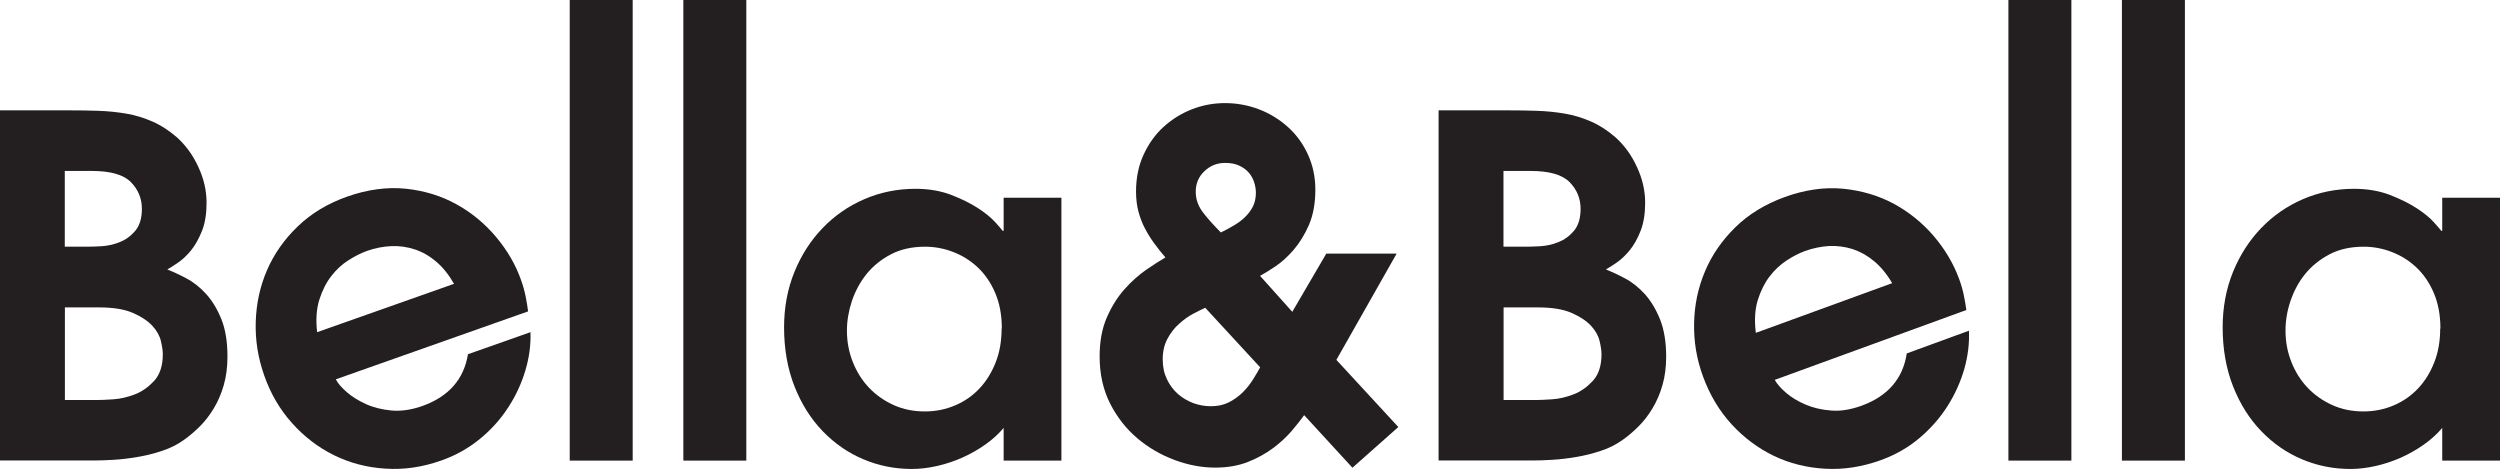
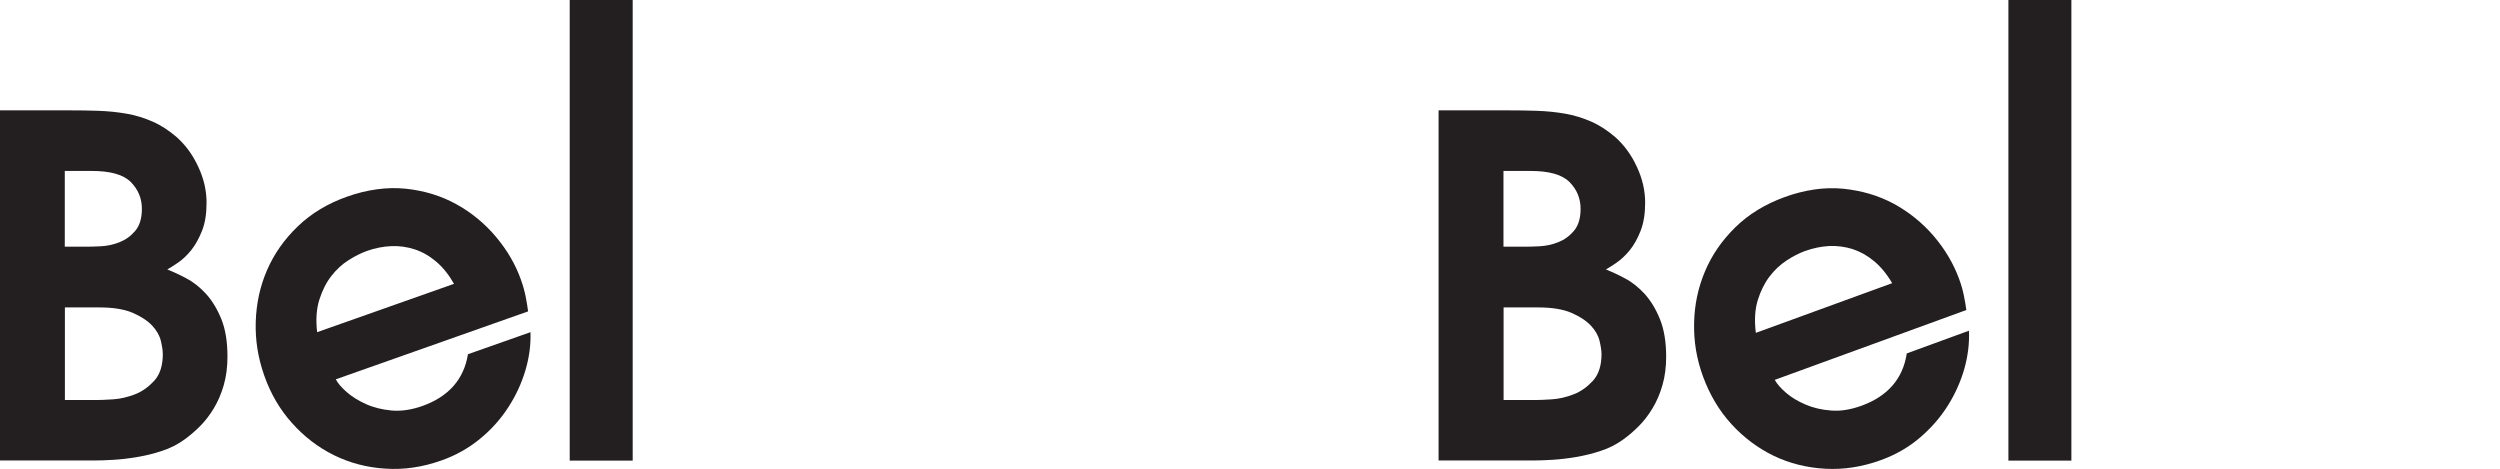
<svg xmlns="http://www.w3.org/2000/svg" id="Layer_2" viewBox="0 0 221.12 41.49">
  <defs>
    <style>
      .cls-1 {
        fill: #231f20;
        stroke-width: 0px;
      }
    </style>
  </defs>
  <g id="Layer_1-2" data-name="Layer_1">
    <g>
      <path class="cls-1" d="M0,9.76h6.11c.86,0,1.72.01,2.57.04.85.03,1.68.11,2.49.25.81.14,1.59.38,2.34.71.75.33,1.46.8,2.13,1.38.78.7,1.42,1.57,1.9,2.62.49,1.05.73,2.1.73,3.16,0,.98-.13,1.81-.4,2.49-.27.68-.59,1.26-.96,1.72s-.76.82-1.15,1.09c-.39.27-.71.47-.96.61.5.2,1.07.46,1.7.8.63.33,1.21.8,1.74,1.38.53.59.98,1.33,1.34,2.22.36.89.54,2,.54,3.31,0,.92-.11,1.77-.33,2.53-.22.77-.52,1.45-.88,2.05-.36.6-.77,1.13-1.23,1.59s-.93.86-1.4,1.19c-.59.42-1.23.75-1.95.98-.71.24-1.44.42-2.18.54-.74.13-1.44.21-2.11.25-.67.04-1.26.06-1.76.06H0V9.76ZM5.73,21.82h1.88c.33,0,.78-.01,1.34-.04.56-.03,1.1-.15,1.63-.36.53-.21.99-.54,1.38-1,.39-.46.59-1.11.59-1.95,0-.92-.33-1.71-.98-2.37-.66-.66-1.81-.98-3.45-.98h-2.39v6.7ZM5.73,35.38h2.89c.28,0,.74-.02,1.38-.06.64-.04,1.28-.19,1.93-.44s1.21-.66,1.72-1.21c.5-.56.75-1.34.75-2.34,0-.31-.06-.7-.17-1.17-.11-.47-.37-.93-.77-1.36-.41-.43-.98-.81-1.72-1.13-.74-.32-1.74-.48-2.99-.48h-3.01v8.2Z" />
      <path class="cls-1" d="M29.7,33.55c.18.35.51.73.98,1.14.47.41,1.04.76,1.71,1.06.67.3,1.42.48,2.26.56.84.07,1.73-.06,2.68-.39,2.34-.83,3.7-2.36,4.06-4.59l5.53-1.95c.04,1.11-.11,2.24-.45,3.38-.34,1.14-.84,2.23-1.51,3.26-.67,1.04-1.5,1.97-2.5,2.79s-2.14,1.47-3.43,1.92c-1.66.59-3.3.83-4.94.72-1.63-.1-3.15-.5-4.55-1.19-1.4-.69-2.64-1.64-3.71-2.84-1.08-1.2-1.9-2.61-2.46-4.21s-.8-3.14-.75-4.75c.05-1.62.38-3.14,1-4.57.62-1.43,1.52-2.72,2.72-3.87,1.19-1.15,2.66-2.03,4.39-2.64s3.51-.86,5.15-.69c1.64.17,3.14.63,4.48,1.37,1.34.74,2.51,1.7,3.51,2.89,1,1.19,1.74,2.46,2.22,3.83.19.53.32,1.02.41,1.48.09.46.16.88.21,1.28l-17.01,6.01ZM40.16,25.11c-.46-.81-.99-1.47-1.58-1.97-.59-.5-1.22-.86-1.89-1.08-.67-.22-1.36-.32-2.08-.29-.71.03-1.43.17-2.14.42-.53.19-1.07.46-1.64.82-.57.36-1.08.83-1.52,1.4-.45.57-.8,1.27-1.06,2.08-.26.82-.33,1.78-.2,2.89l12.12-4.28Z" />
      <path class="cls-1" d="M50.39,0h5.57v40.74h-5.57V0Z" />
-       <path class="cls-1" d="M60.44,0h5.57v40.74h-5.57V0Z" />
-       <path class="cls-1" d="M93.88,40.74h-5.11v-2.89c-.45.53-.98,1.02-1.61,1.46-.63.45-1.3.83-2.01,1.15-.71.32-1.46.57-2.24.75-.78.18-1.54.27-2.26.27-1.51,0-2.94-.29-4.29-.86-1.35-.57-2.55-1.4-3.6-2.49-1.05-1.09-1.88-2.41-2.49-3.96-.61-1.55-.92-3.29-.92-5.21,0-1.79.31-3.42.92-4.92.61-1.49,1.44-2.78,2.49-3.87,1.05-1.09,2.27-1.94,3.68-2.55,1.41-.61,2.92-.92,4.54-.92,1.17,0,2.22.18,3.16.54.93.36,1.73.76,2.39,1.19.66.43,1.16.85,1.53,1.26.36.4.57.65.63.73h.08v-2.93h5.11v23.23ZM88.61,29.06c0-1.2-.2-2.25-.59-3.16-.39-.91-.91-1.66-1.55-2.26-.64-.6-1.37-1.05-2.18-1.36-.81-.31-1.63-.46-2.47-.46-1.14,0-2.15.22-3.01.67-.87.45-1.58,1.03-2.16,1.74-.57.71-1,1.51-1.3,2.39-.29.88-.44,1.75-.44,2.62,0,.98.17,1.9.52,2.78.35.88.83,1.64,1.44,2.28.61.64,1.34,1.15,2.18,1.53.84.38,1.76.56,2.76.56.95,0,1.84-.18,2.68-.54.84-.36,1.56-.86,2.16-1.51.6-.64,1.07-1.41,1.42-2.3.35-.89.52-1.88.52-2.97Z" />
-       <path class="cls-1" d="M123.52,22.45l-5.32,9.38,5.48,5.94-4.06,3.6-4.27-4.65c-.28.39-.64.85-1.09,1.38-.45.53-1,1.04-1.65,1.53-.66.49-1.4.9-2.24,1.23-.84.33-1.8.5-2.89.5-1.17,0-2.36-.22-3.58-.67-1.21-.45-2.32-1.09-3.31-1.93-.99-.84-1.79-1.86-2.41-3.08-.61-1.21-.92-2.6-.92-4.16,0-1.34.22-2.5.65-3.47.43-.98.96-1.81,1.57-2.49.61-.68,1.25-1.25,1.9-1.7.66-.45,1.22-.81,1.7-1.09-.36-.42-.7-.84-1-1.26-.31-.42-.58-.86-.82-1.32-.24-.46-.43-.96-.57-1.49-.14-.53-.21-1.12-.21-1.76,0-1.2.22-2.29.67-3.26.45-.98,1.04-1.8,1.78-2.47.74-.67,1.58-1.19,2.51-1.55.93-.36,1.9-.54,2.91-.54,1.06,0,2.07.19,3.03.56s1.81.9,2.55,1.57,1.33,1.48,1.76,2.43c.43.95.65,1.98.65,3.1,0,1.2-.19,2.23-.56,3.1-.38.87-.83,1.6-1.36,2.22-.53.61-1.07,1.1-1.61,1.46-.54.36-1,.64-1.36.84l2.85,3.18,3.01-5.15h6.19ZM106.61,27.22c-.31.14-.67.32-1.09.54-.42.22-.83.52-1.23.88-.41.36-.75.8-1.03,1.32-.28.52-.42,1.12-.42,1.82s.13,1.26.38,1.78c.25.52.58.95.98,1.3.4.35.86.61,1.36.8.5.18,1.02.27,1.55.27.61,0,1.15-.12,1.61-.36.46-.24.86-.53,1.21-.88.35-.35.65-.73.9-1.13.25-.4.46-.76.63-1.07l-4.86-5.27ZM107.99,20.56c.39-.19.77-.4,1.13-.61.36-.21.69-.45.98-.73.29-.28.53-.59.71-.94.18-.35.27-.76.27-1.23,0-.31-.05-.61-.15-.92-.1-.31-.25-.59-.46-.84s-.49-.46-.84-.63-.77-.25-1.28-.25c-.7,0-1.3.24-1.82.73-.52.49-.77,1.1-.77,1.82,0,.67.22,1.28.65,1.84.43.56.96,1.14,1.57,1.76Z" />
      <path class="cls-1" d="M127.24,9.76h6.11c.86,0,1.72.01,2.57.04.85.03,1.68.11,2.49.25.81.14,1.59.38,2.34.71.75.33,1.46.8,2.13,1.38.78.7,1.42,1.57,1.9,2.62.49,1.05.73,2.1.73,3.16,0,.98-.13,1.81-.4,2.49-.26.68-.59,1.26-.96,1.72-.38.46-.76.82-1.15,1.09-.39.27-.71.47-.96.61.5.2,1.07.46,1.7.8.63.33,1.21.8,1.74,1.38.53.59.98,1.33,1.34,2.22.36.89.55,2,.55,3.31,0,.92-.11,1.77-.33,2.53-.22.77-.52,1.45-.88,2.05-.36.6-.77,1.13-1.23,1.59-.46.46-.93.86-1.4,1.19-.59.42-1.23.75-1.95.98-.71.24-1.44.42-2.18.54-.74.13-1.44.21-2.11.25-.67.04-1.26.06-1.76.06h-8.29V9.76ZM132.98,21.82h1.88c.33,0,.78-.01,1.34-.04.56-.03,1.1-.15,1.63-.36.53-.21.99-.54,1.38-1s.59-1.11.59-1.95c0-.92-.33-1.71-.98-2.37-.66-.66-1.81-.98-3.45-.98h-2.39v6.7ZM132.98,35.38h2.89c.28,0,.74-.02,1.38-.06.64-.04,1.28-.19,1.93-.44s1.21-.66,1.72-1.21c.5-.56.75-1.34.75-2.34,0-.31-.06-.7-.17-1.17-.11-.47-.37-.93-.77-1.36-.41-.43-.98-.81-1.72-1.13-.74-.32-1.74-.48-2.99-.48h-3.01v8.2Z" />
      <path class="cls-1" d="M156.98,33.61c.19.35.52.72.99,1.13s1.05.75,1.72,1.04c.67.29,1.43.47,2.27.53.84.07,1.73-.08,2.68-.42,2.33-.85,3.67-2.39,4.01-4.63l5.5-2.01c.05,1.11-.09,2.24-.41,3.38-.33,1.14-.82,2.24-1.48,3.28-.66,1.04-1.48,1.98-2.47,2.82s-2.12,1.49-3.41,1.96c-1.65.6-3.29.86-4.93.77s-3.16-.47-4.56-1.14c-1.4-.68-2.65-1.61-3.74-2.8-1.09-1.19-1.92-2.59-2.51-4.19s-.83-3.13-.8-4.74.35-3.14.96-4.58c.6-1.44,1.5-2.74,2.68-3.9,1.18-1.16,2.64-2.05,4.37-2.68s3.5-.9,5.14-.74c1.65.16,3.14.6,4.49,1.32,1.35.73,2.53,1.68,3.54,2.85,1.01,1.18,1.76,2.45,2.26,3.81.19.52.33,1.01.42,1.47.09.46.17.88.22,1.28l-16.95,6.18ZM167.36,25.05c-.47-.81-1.01-1.46-1.6-1.95-.6-.5-1.23-.85-1.9-1.07-.67-.21-1.37-.3-2.08-.27-.71.04-1.42.19-2.13.44-.52.19-1.07.47-1.63.84-.56.37-1.07.84-1.51,1.42-.44.58-.79,1.28-1.04,2.09-.25.82-.31,1.78-.17,2.89l12.07-4.4Z" />
-       <path class="cls-1" d="M177.64,0h5.57v40.74h-5.57V0Z" />
-       <path class="cls-1" d="M187.68,0h5.57v40.74h-5.57V0Z" />
-       <path class="cls-1" d="M221.12,40.74h-5.11v-2.89c-.45.53-.98,1.02-1.61,1.46-.63.45-1.3.83-2.01,1.15-.71.32-1.46.57-2.24.75-.78.18-1.54.27-2.26.27-1.51,0-2.94-.29-4.29-.86-1.35-.57-2.55-1.4-3.6-2.49-1.05-1.09-1.88-2.41-2.49-3.96-.61-1.55-.92-3.29-.92-5.21,0-1.79.31-3.42.92-4.92.61-1.49,1.44-2.78,2.49-3.87,1.05-1.09,2.27-1.94,3.68-2.55,1.41-.61,2.92-.92,4.54-.92,1.17,0,2.22.18,3.16.54.93.36,1.73.76,2.39,1.19.66.43,1.17.85,1.53,1.26.36.4.57.65.63.73h.08v-2.93h5.11v23.23ZM215.85,29.06c0-1.2-.2-2.25-.59-3.16-.39-.91-.91-1.66-1.55-2.26-.64-.6-1.37-1.05-2.18-1.36-.81-.31-1.63-.46-2.47-.46-1.14,0-2.15.22-3.01.67-.86.45-1.58,1.03-2.16,1.74s-1,1.51-1.3,2.39-.44,1.75-.44,2.62c0,.98.17,1.9.52,2.78s.83,1.64,1.44,2.28c.61.64,1.34,1.15,2.18,1.53.84.38,1.76.56,2.76.56.95,0,1.84-.18,2.68-.54.84-.36,1.55-.86,2.16-1.51.6-.64,1.07-1.41,1.42-2.3.35-.89.52-1.88.52-2.97Z" />
+       <path class="cls-1" d="M177.64,0h5.57v40.74h-5.57Z" />
    </g>
  </g>
</svg>